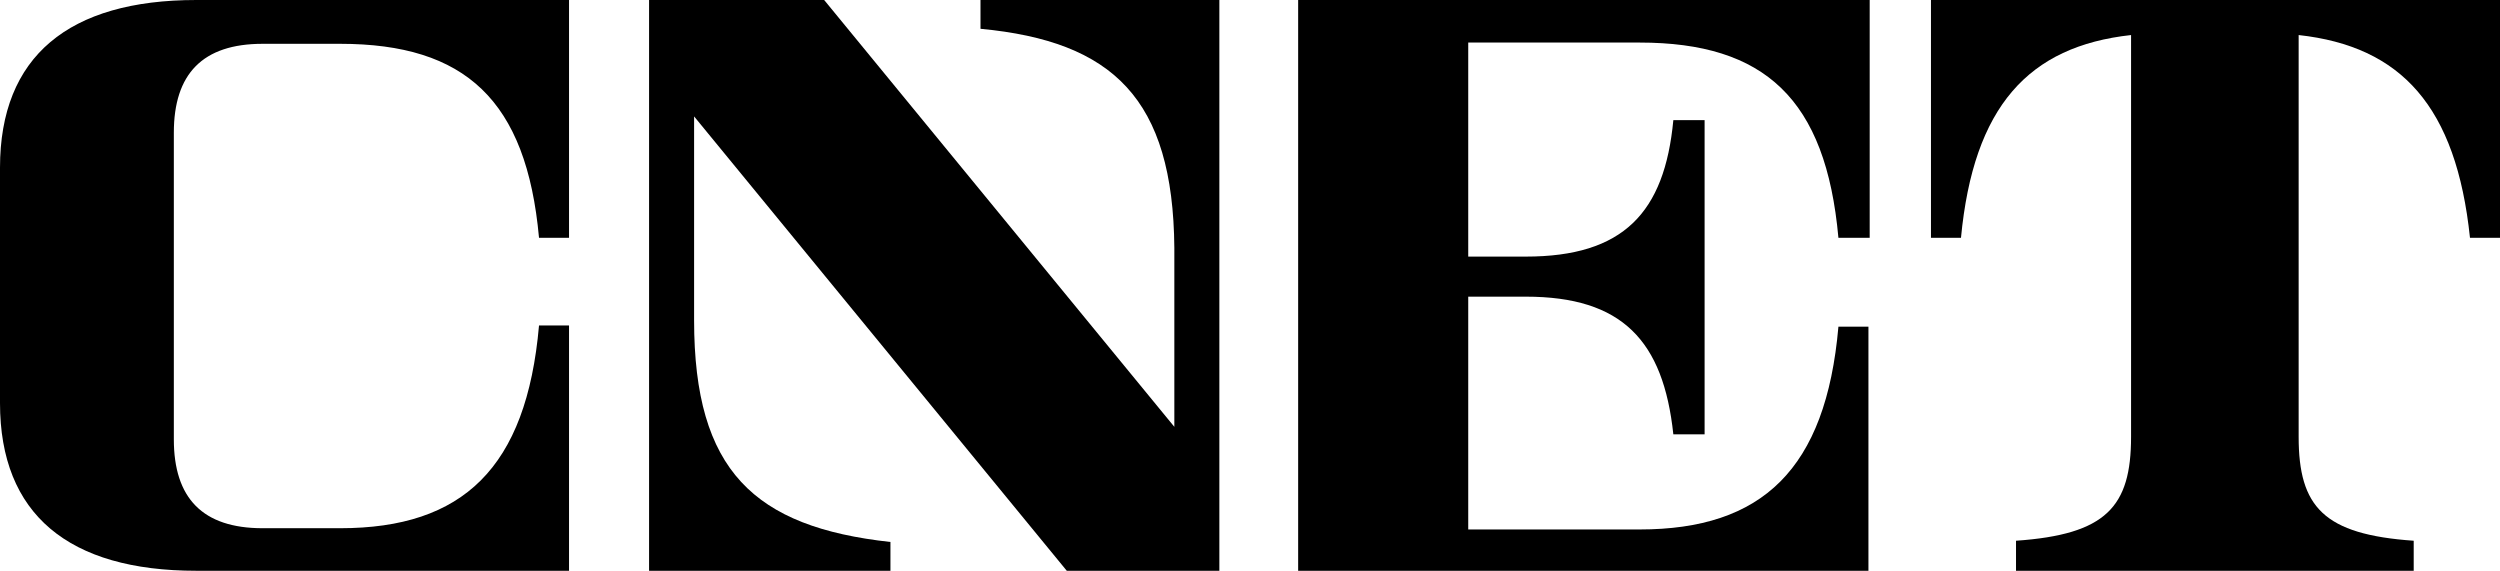
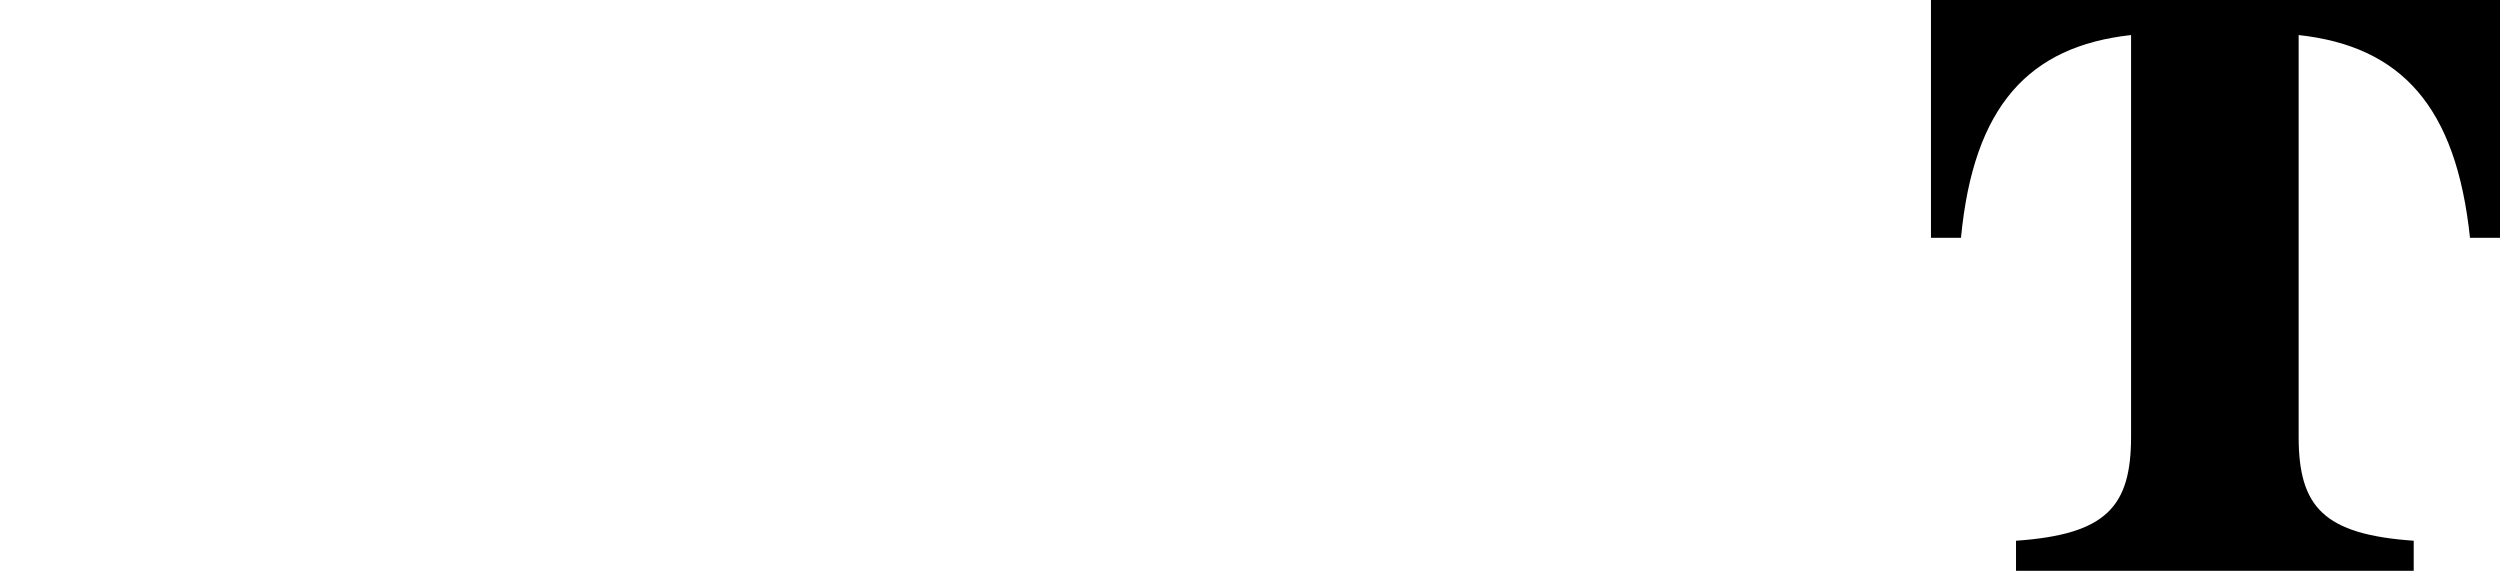
<svg xmlns="http://www.w3.org/2000/svg" width="438" height="100" viewBox="0 0 438 100" fill="none">
  <g>
-     <path d="M0 29.386C0 9.868 12.051 0 34.4 0H99.695V41.667H94.436C92.245 17.544 81.509 7.675 59.598 7.675H46.013C35.496 7.675 30.456 12.939 30.456 23.246V76.974C30.456 87.281 35.496 92.544 46.013 92.544H59.598C81.07 92.544 92.245 82.017 94.436 57.017H99.695V100H34.4C12.051 100 0 90.132 0 70.614V29.386Z" fill="black" />
-     <path d="M213.632 0V100H186.9L121.606 20.395V56.14C121.606 82.456 132.123 92.325 156.006 94.956V100H113.718V0H144.393L205.744 74.781V43.421C205.525 17.325 195.008 7.237 171.782 5.044V0H213.632Z" fill="black" />
-     <path d="M227.655 0H327.569V41.667H322.091C319.9 17.325 309.164 7.456 287.253 7.456H257.235V44.956H267.314C284.404 44.956 291.635 37.281 293.169 21.053H298.646V76.097H293.169C291.416 59.649 284.185 51.974 267.314 51.974H257.235V92.763H287.253C308.725 92.763 319.9 82.237 322.091 57.237H327.35V100.219H227.436V0H227.655Z" fill="black" />
    <path d="M438 0V41.667H432.741C430.331 18.64 420.69 8.114 402.723 6.14V76.535C402.723 88.816 407.106 93.64 422.881 94.737V100.219H353.205V94.737C368.981 93.64 373.363 88.816 373.363 76.535V6.14C355.396 8.114 345.755 18.64 343.564 41.667H338.305V0H438Z" fill="black" />
  </g>
  <defs>

</defs>
</svg>